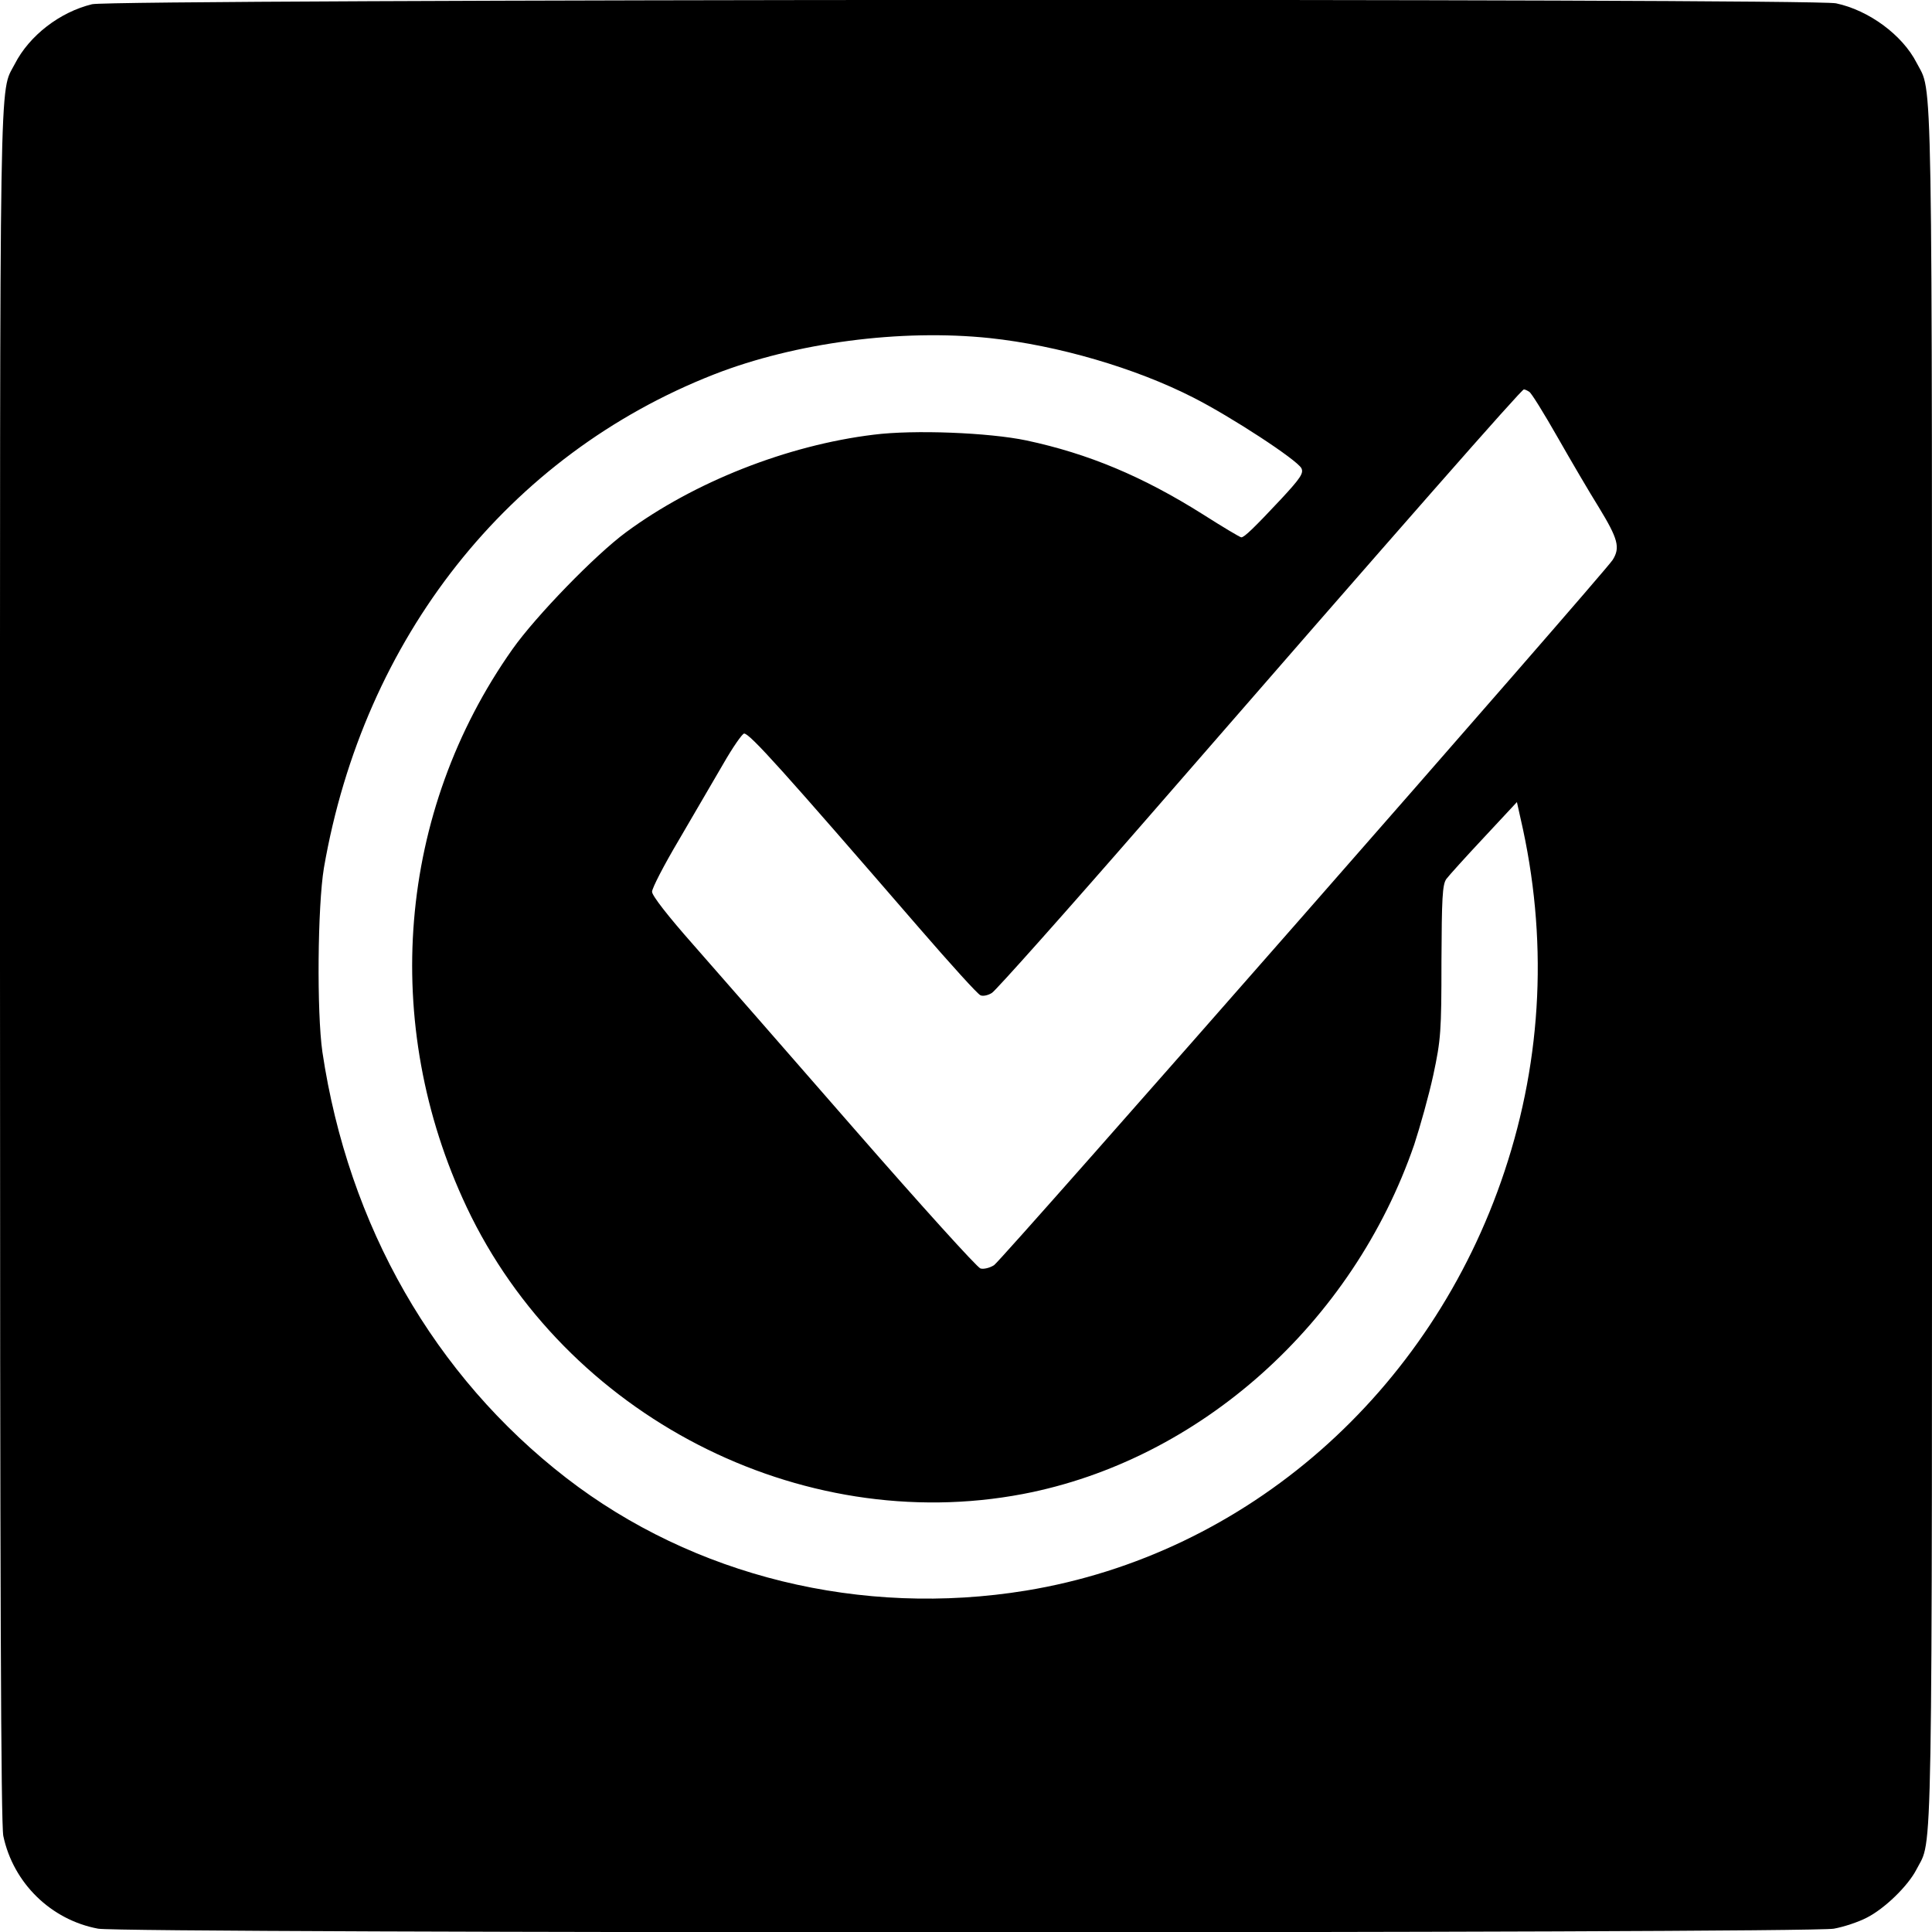
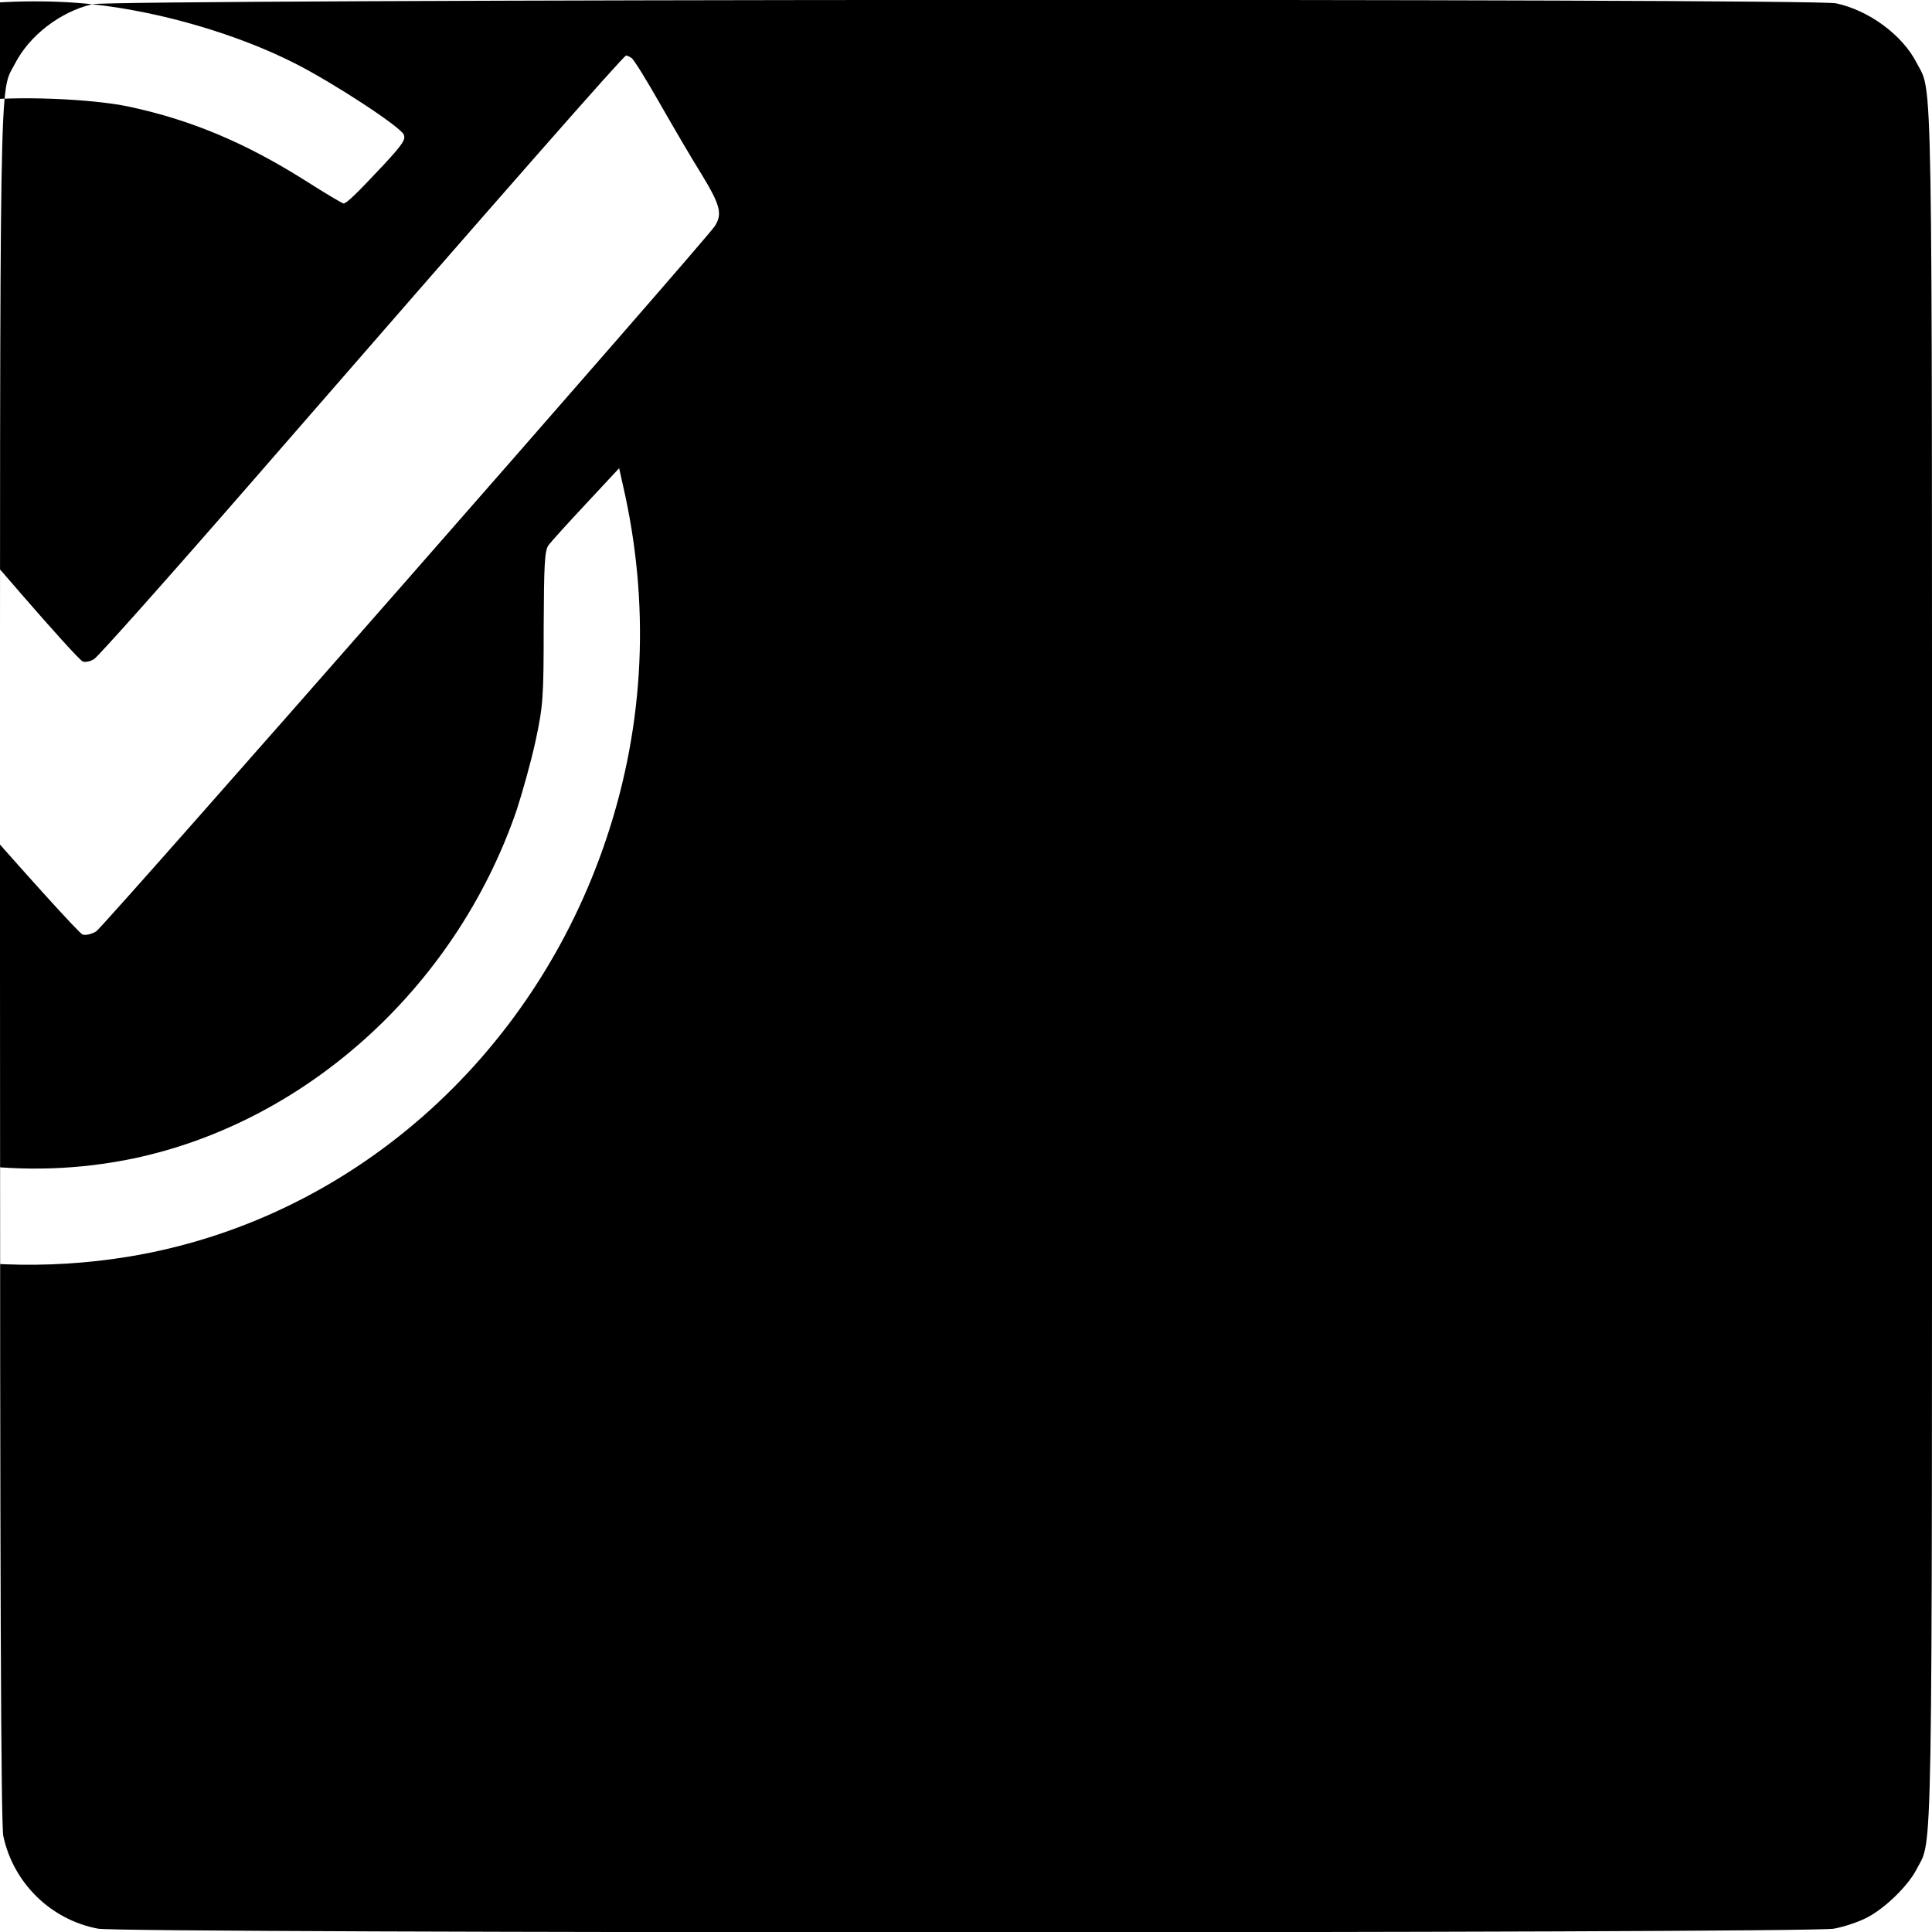
<svg xmlns="http://www.w3.org/2000/svg" version="1.0" width="640pt" height="640pt" viewBox="0 0 640 640" preserveAspectRatio="xMidYMid meet">
  <g transform="translate(0,640) scale(0.1,-0.1)" fill="#000000" stroke="none">
-     <path d="M305 6386 c-107 -26 -208 -104 -256 -198 -52 -101 -49 67 -49 -2985 0 -2059 3 -2846 11 -2885 33 -156 158 -278 314 -307 83 -16 5667 -16 5750 0 33 6 81 22 108 36 60 30 138 106 166 161 54 106 51 -75 51 2992 0 3067 3 2886 -51 2992 -47 92 -158 174 -267 197 -79 17 -5708 14 -5777 -3z m2974 -1106 c225 -24 482 -99 674 -197 126 -64 343 -206 358 -234 8 -16 -2 -32 -67 -102 -89 -95 -122 -127 -132 -127 -4 0 -61 34 -127 76 -200 126 -379 201 -585 245 -124 26 -373 36 -506 19 -287 -35 -595 -157 -820 -323 -102 -75 -299 -278 -376 -387 -381 -539 -439 -1241 -152 -1849 326 -690 1103 -1091 1843 -950 585 112 1092 565 1296 1158 19 58 48 161 63 230 25 117 27 144 27 376 1 209 3 254 16 273 9 12 65 74 125 138 l109 117 12 -54 c91 -393 73 -791 -53 -1169 -244 -734 -854 -1269 -1585 -1389 -545 -89 -1101 47 -1523 373 -437 338 -722 835 -808 1411 -19 132 -16 483 5 610 132 762 611 1368 1293 1635 269 105 618 151 913 120z m1787 -178 c7 -4 49 -72 94 -151 45 -79 106 -183 136 -231 64 -105 72 -134 46 -175 -32 -49 -2022 -2318 -2049 -2336 -14 -9 -34 -14 -45 -11 -10 2 -198 210 -417 461 -219 251 -459 526 -534 611 -84 95 -137 163 -137 176 0 12 40 89 88 170 48 82 114 195 147 252 32 56 64 102 70 102 19 0 130 -124 579 -643 104 -120 195 -221 204 -224 8 -4 26 0 38 8 13 8 243 266 511 574 866 996 1243 1425 1251 1425 4 0 12 -4 18 -8z" />
+     <path d="M305 6386 c-107 -26 -208 -104 -256 -198 -52 -101 -49 67 -49 -2985 0 -2059 3 -2846 11 -2885 33 -156 158 -278 314 -307 83 -16 5667 -16 5750 0 33 6 81 22 108 36 60 30 138 106 166 161 54 106 51 -75 51 2992 0 3067 3 2886 -51 2992 -47 92 -158 174 -267 197 -79 17 -5708 14 -5777 -3z c225 -24 482 -99 674 -197 126 -64 343 -206 358 -234 8 -16 -2 -32 -67 -102 -89 -95 -122 -127 -132 -127 -4 0 -61 34 -127 76 -200 126 -379 201 -585 245 -124 26 -373 36 -506 19 -287 -35 -595 -157 -820 -323 -102 -75 -299 -278 -376 -387 -381 -539 -439 -1241 -152 -1849 326 -690 1103 -1091 1843 -950 585 112 1092 565 1296 1158 19 58 48 161 63 230 25 117 27 144 27 376 1 209 3 254 16 273 9 12 65 74 125 138 l109 117 12 -54 c91 -393 73 -791 -53 -1169 -244 -734 -854 -1269 -1585 -1389 -545 -89 -1101 47 -1523 373 -437 338 -722 835 -808 1411 -19 132 -16 483 5 610 132 762 611 1368 1293 1635 269 105 618 151 913 120z m1787 -178 c7 -4 49 -72 94 -151 45 -79 106 -183 136 -231 64 -105 72 -134 46 -175 -32 -49 -2022 -2318 -2049 -2336 -14 -9 -34 -14 -45 -11 -10 2 -198 210 -417 461 -219 251 -459 526 -534 611 -84 95 -137 163 -137 176 0 12 40 89 88 170 48 82 114 195 147 252 32 56 64 102 70 102 19 0 130 -124 579 -643 104 -120 195 -221 204 -224 8 -4 26 0 38 8 13 8 243 266 511 574 866 996 1243 1425 1251 1425 4 0 12 -4 18 -8z" />
  </g>
</svg>